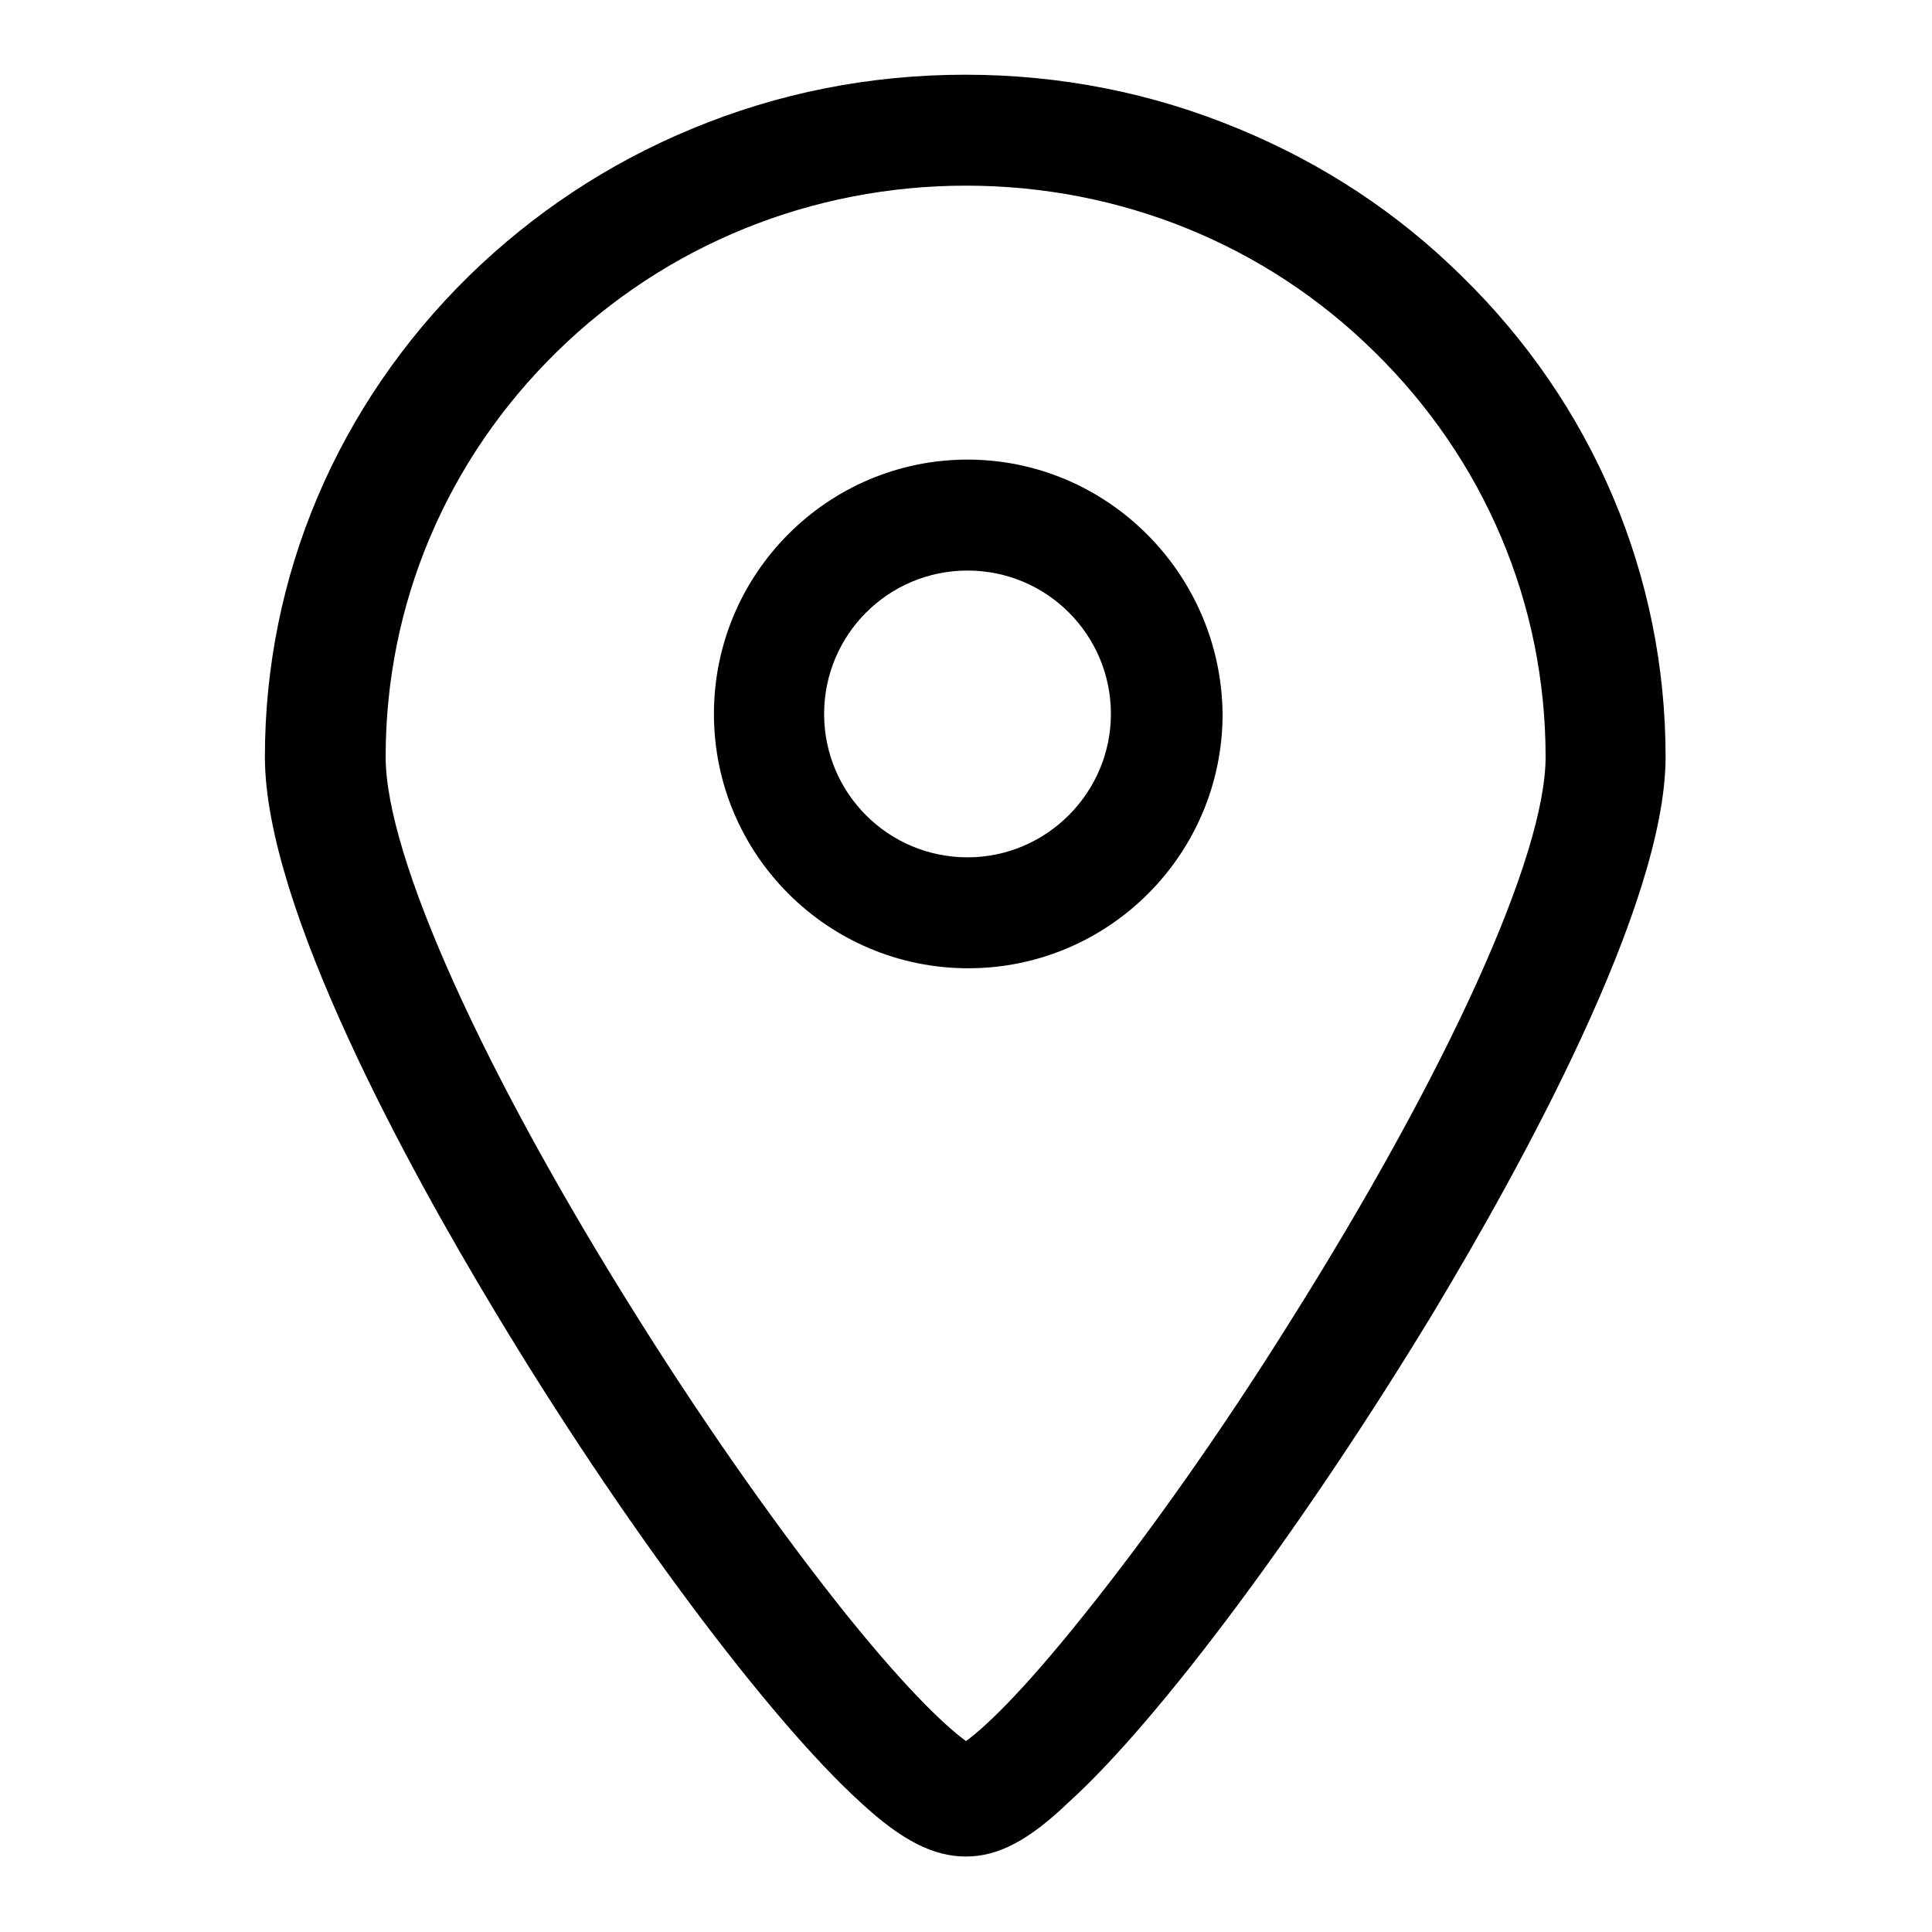
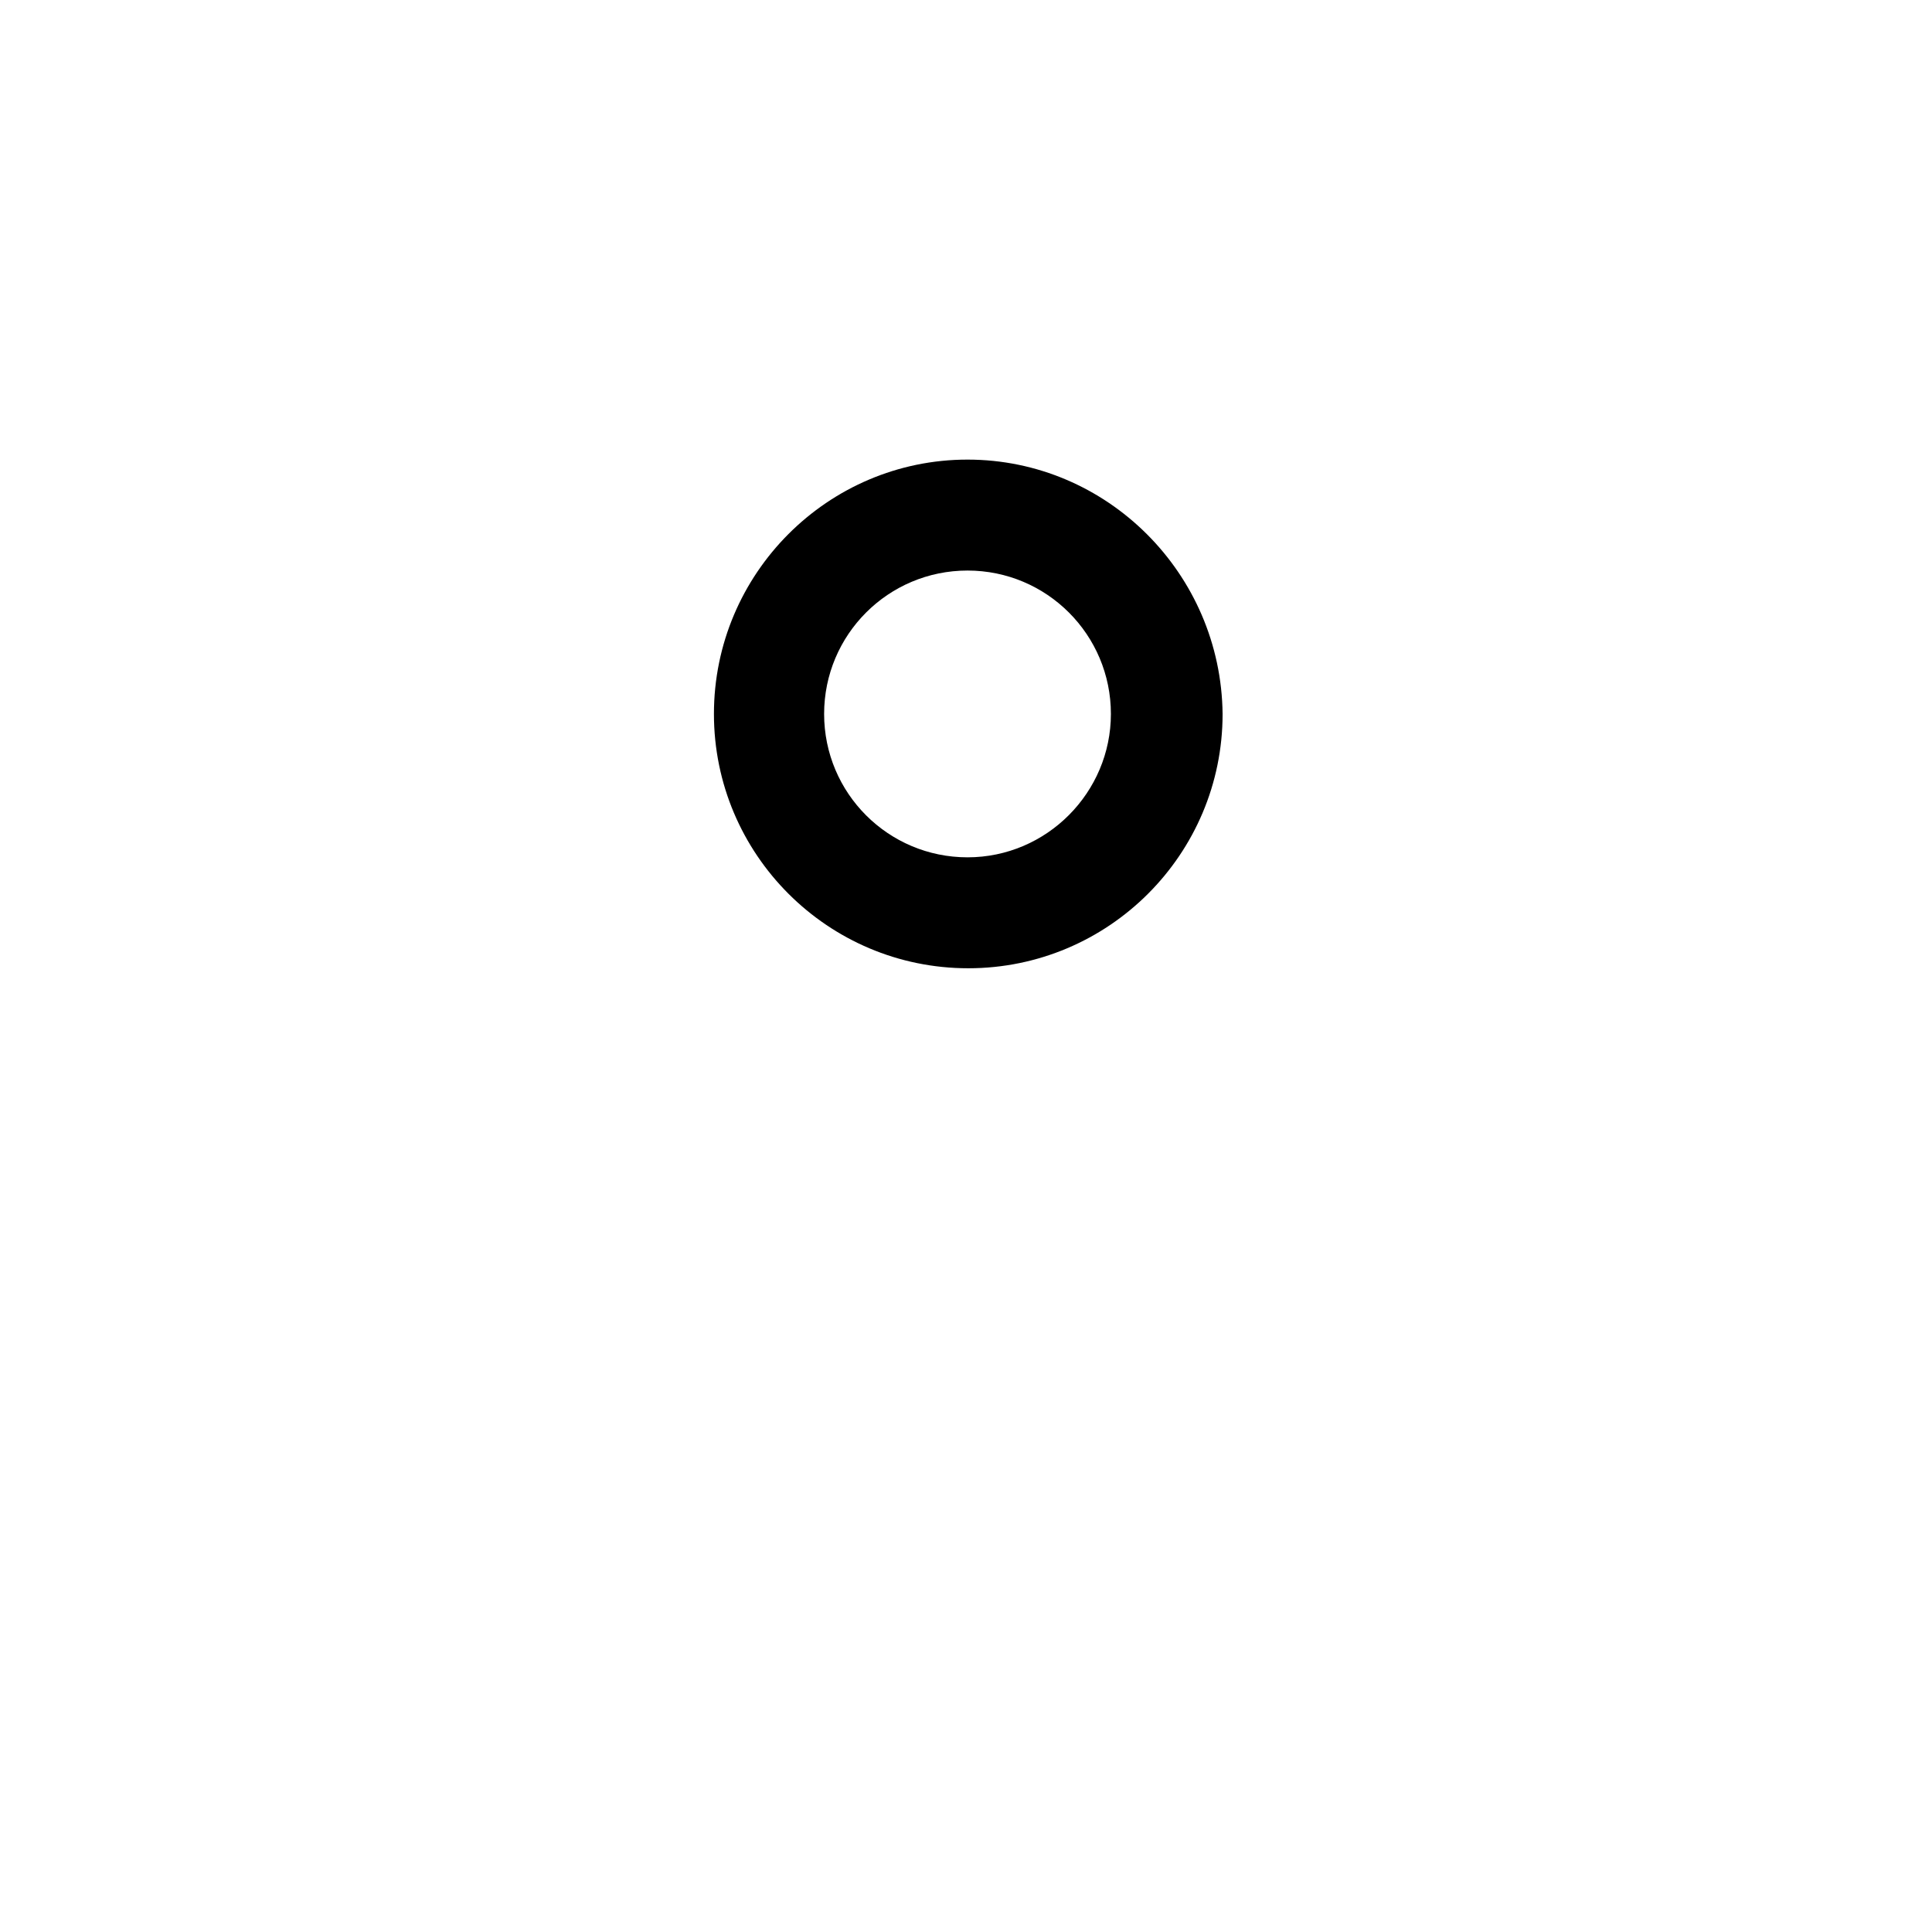
<svg xmlns="http://www.w3.org/2000/svg" version="1.1" x="0px" y="0px" viewBox="0 0 256 256" enable-background="new 0 0 256 256" xml:space="preserve">
  <g>
    <g>
-       <path fill="#000000" d="M128,246C128,246,128,246,128,246c-4.3,0-8.5-2.1-14-7.2c-12.2-11.1-31.7-37.2-48.4-65c-11.4-18.9-30.5-53.6-30.5-73.5c0-24,9.6-46.6,27-63.7c8.5-8.3,18.4-14.9,29.5-19.5c11.5-4.8,23.7-7.2,36.3-7.2s24.8,2.4,36.3,7.2c11.1,4.6,21,11.1,29.5,19.5c17.4,17,27,39.7,27,63.7c0,19.7-19.3,54.5-30.7,73.5c-16.9,27.9-36.3,54.1-48.5,65.1C136.3,243.9,132.2,246,128,246z M128,24.6c-20.4,0-39.7,7.8-54.2,22C59.2,60.9,51.1,80,51.1,100.3c0,13.2,13,42,33.9,75.1c9,14.3,18.7,28,27.2,38.6c8.7,10.8,13.6,15.1,15.8,16.7c2.2-1.6,7-5.9,15.7-16.8c8.5-10.6,18.2-24.3,27.2-38.7c20.9-33.2,33.9-61.8,33.9-74.9c0-20.3-8.1-39.4-22.7-53.7C167.7,32.4,148.4,24.6,128,24.6z" />
      <path fill="#000000" d="M128.2,60.9c-18.5,0-33.6,15.1-33.6,33.7c0,18.6,15.1,33.7,33.7,33.7s33.7-15.1,33.7-33.7C161.8,76,146.7,60.9,128.2,60.9z M128.2,113.6c-10.5,0-19-8.5-19-19s8.5-19,19-19c10.5,0,19,8.5,19,19C147.2,105,138.7,113.6,128.2,113.6z" />
    </g>
  </g>
</svg>